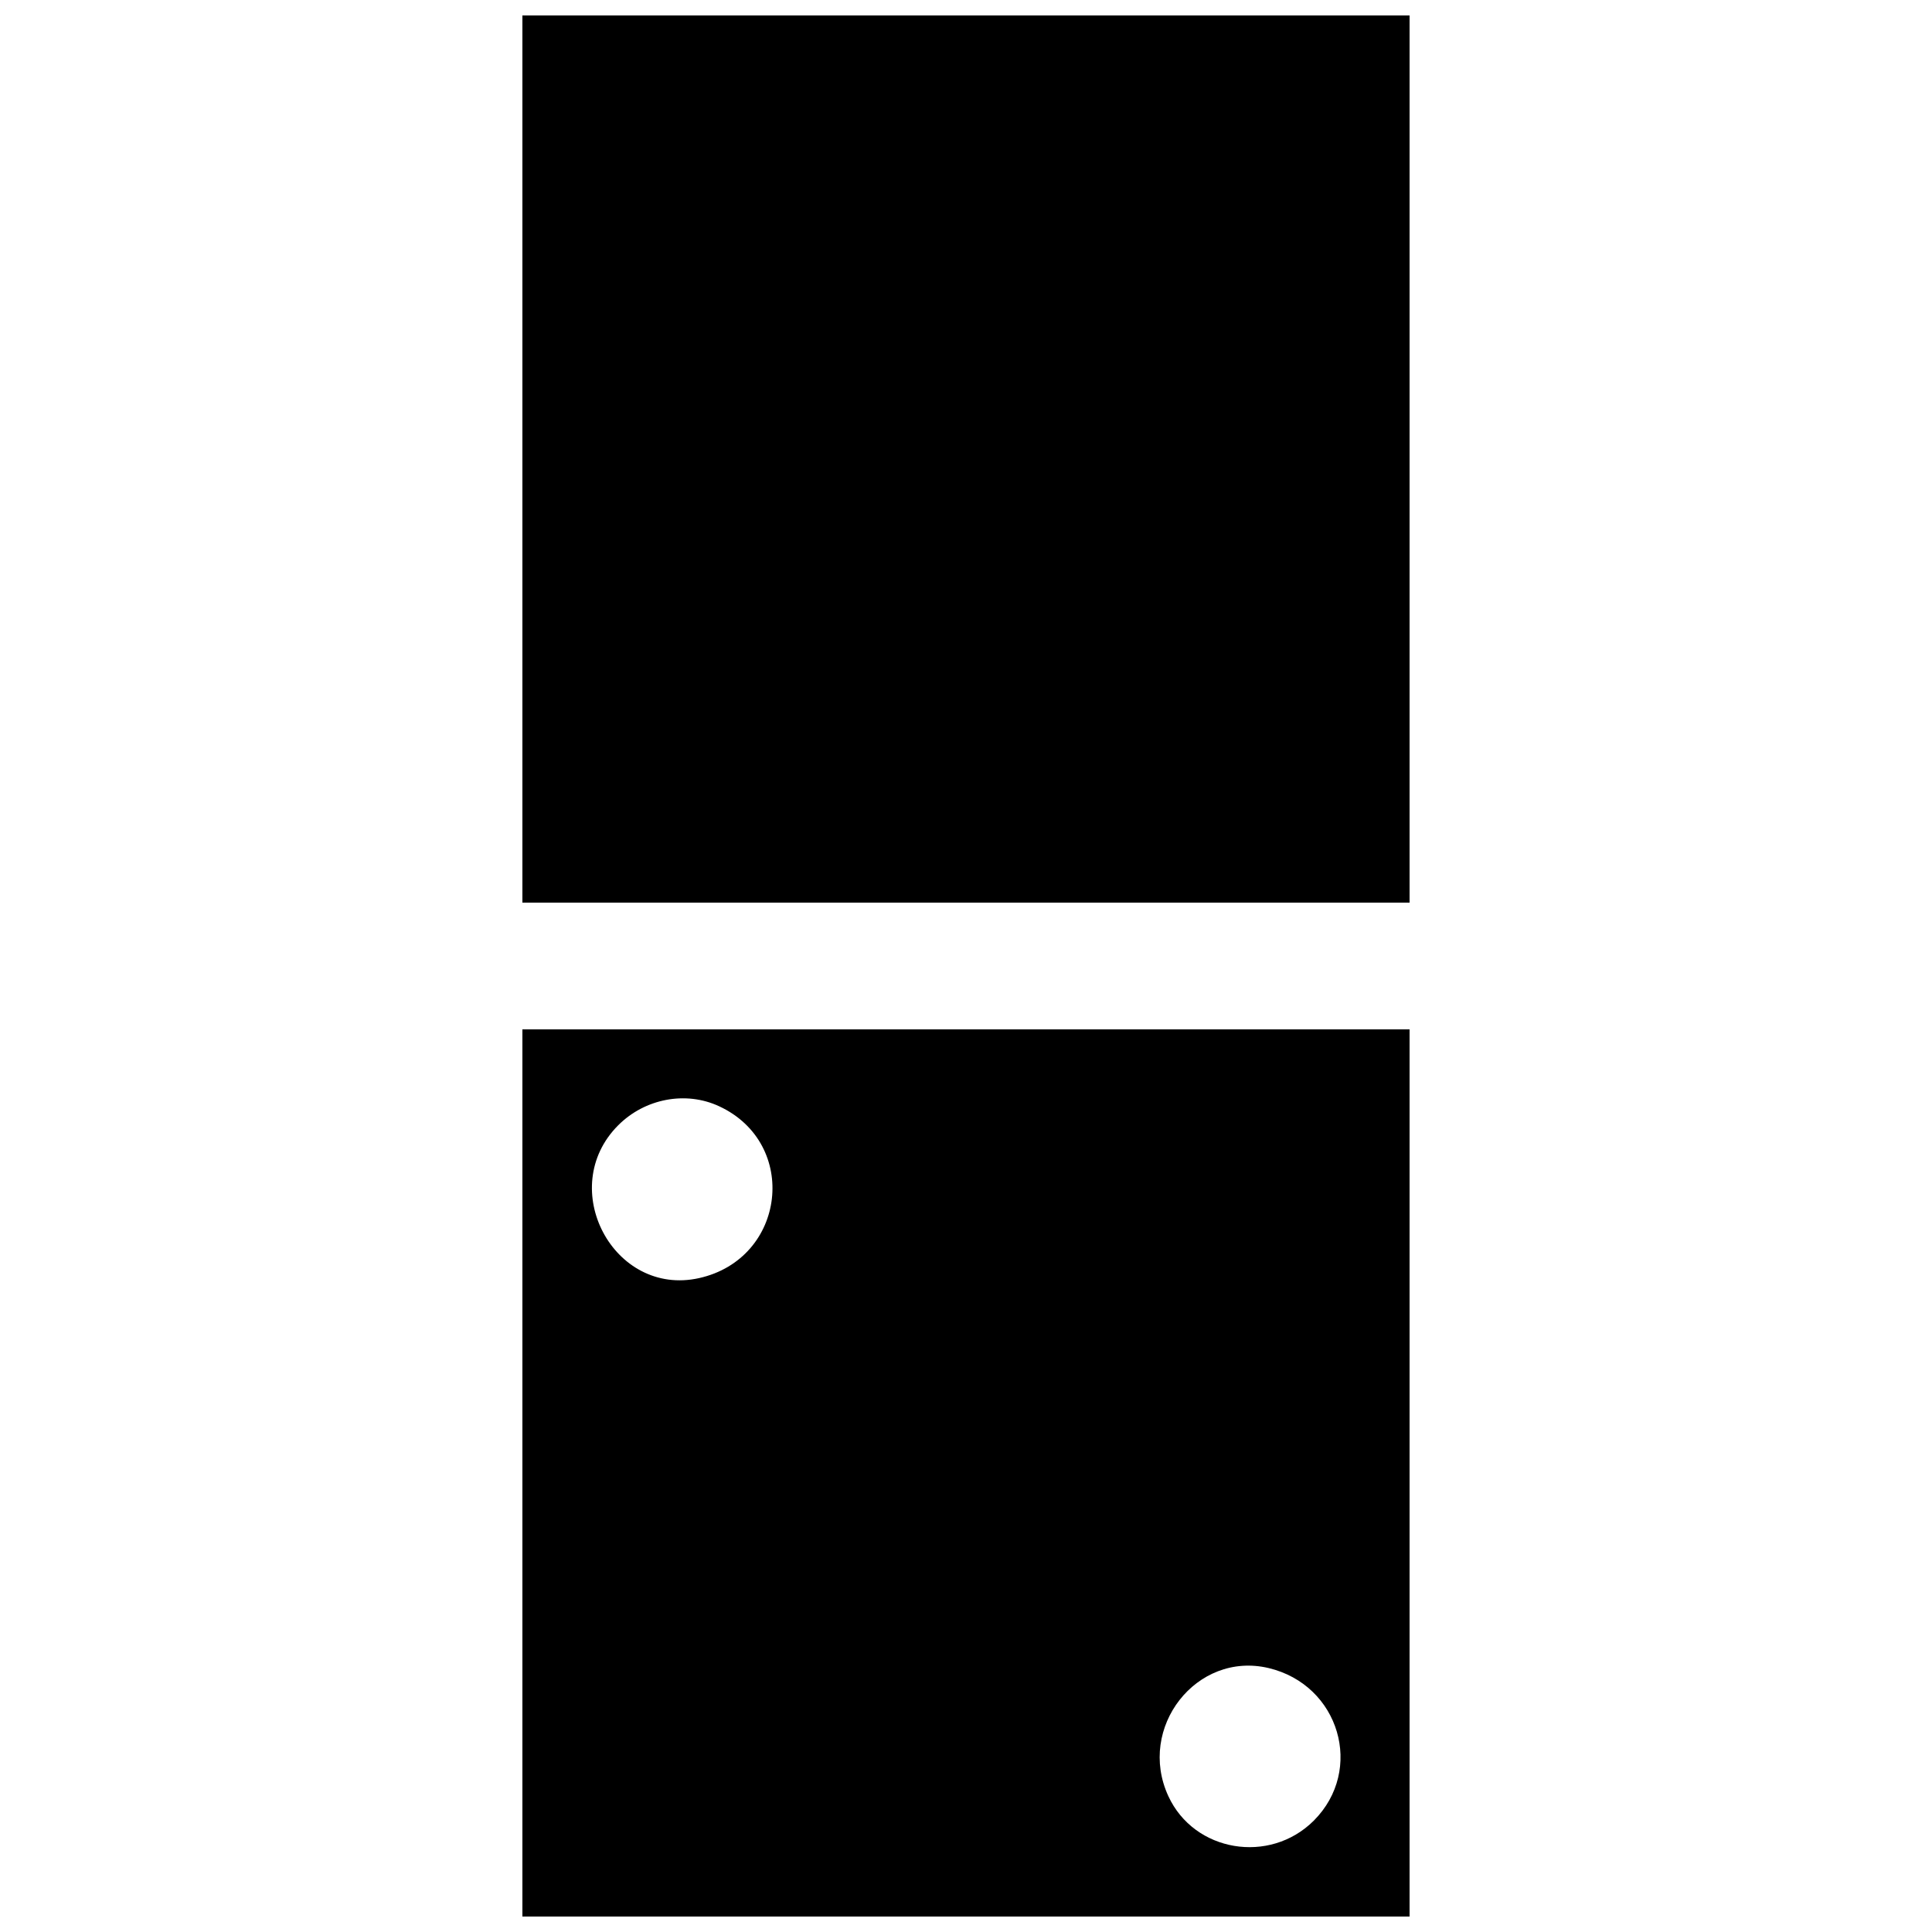
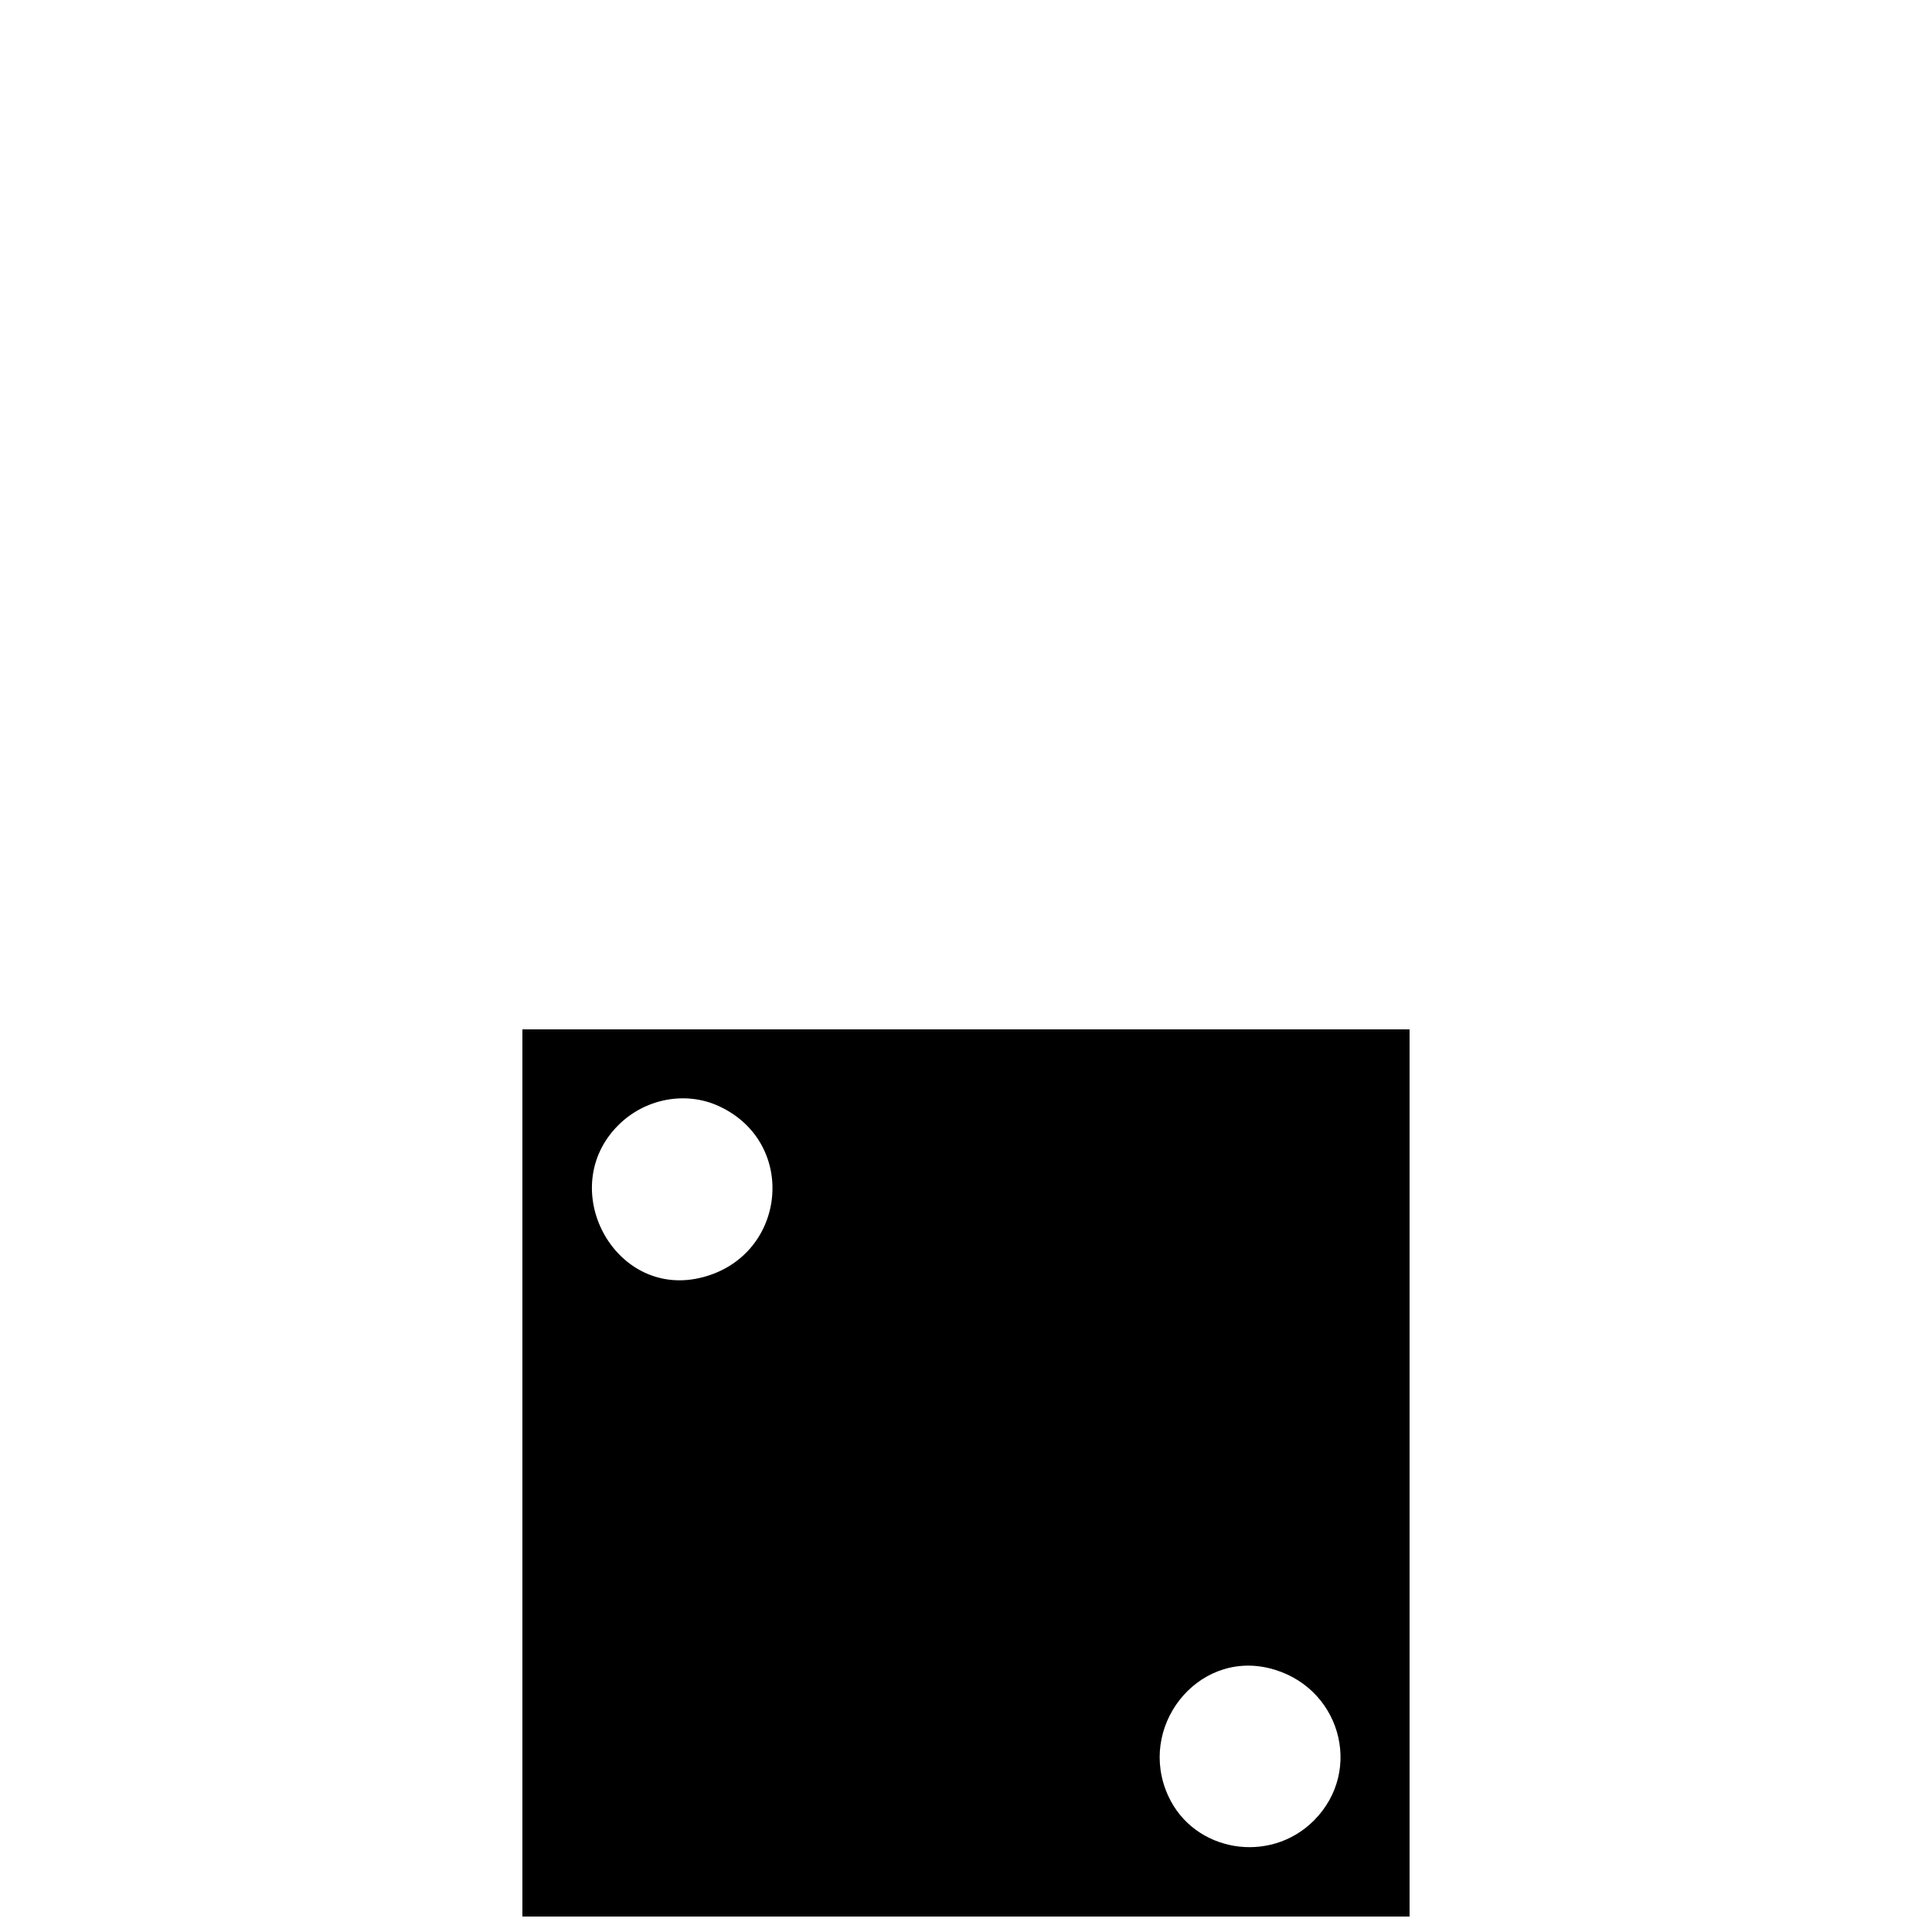
<svg xmlns="http://www.w3.org/2000/svg" width="800px" height="800px" version="1.1" viewBox="144 144 512 512">
  <defs>
    <clipPath id="b">
      <path d="m282 148.09h236v235.91h-236z" />
    </clipPath>
    <clipPath id="a">
      <path d="m282 416h236v235.9h-236z" />
    </clipPath>
  </defs>
  <g>
    <g clip-path="url(#b)">
-       <path d="m282.44 265.65v117.55h235.11v-235.11h-235.11z" />
-     </g>
+       </g>
    <g clip-path="url(#a)">
      <path d="m282.44 534.35v117.55h235.11v-235.11h-235.11zm52.113-97.191c21.309 9.867 17.789 40.41-5.301 45.555-22.672 5.039-37.996-23.93-21.41-40.516 7.086-7.086 17.895-9.133 26.711-5.039zm145.63 148.89c18.789 4.461 25.453 26.977 11.965 40.461-11.703 11.652-31.699 8.293-38.52-6.508-8.398-18.156 7.453-38.469 26.555-33.953z" />
    </g>
  </g>
</svg>